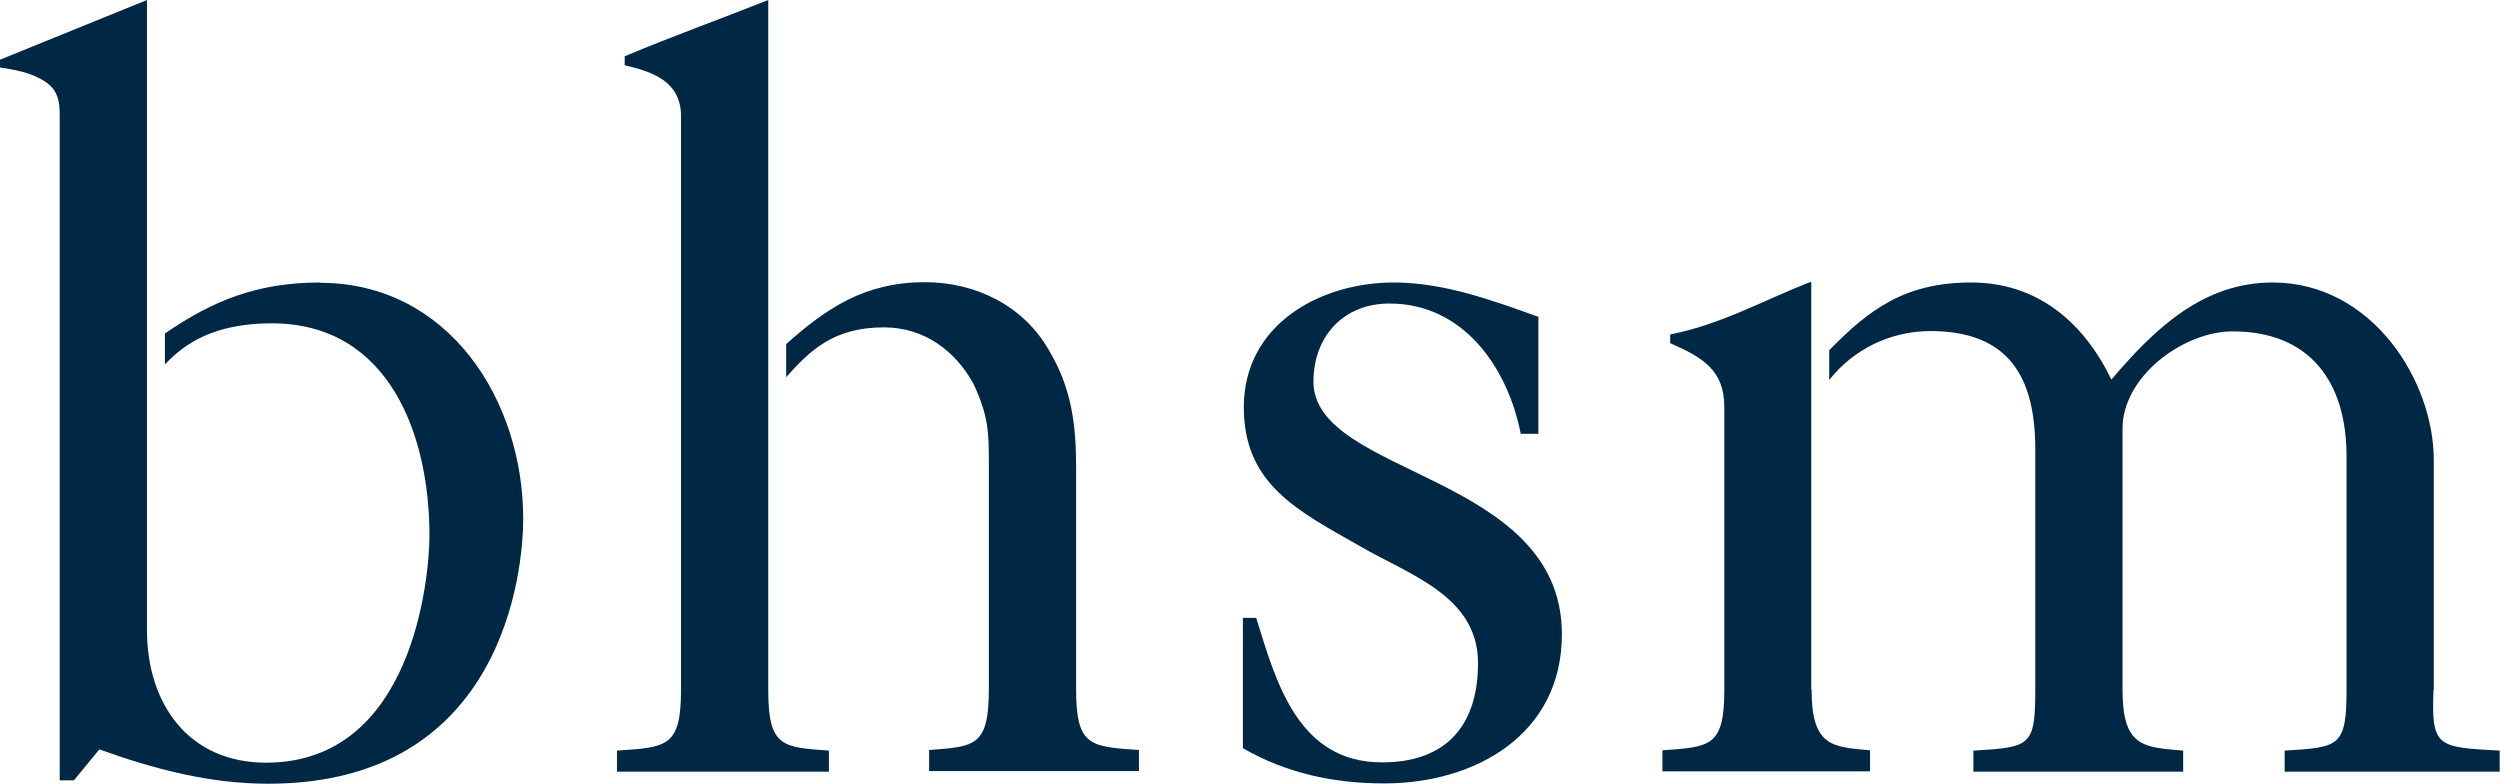
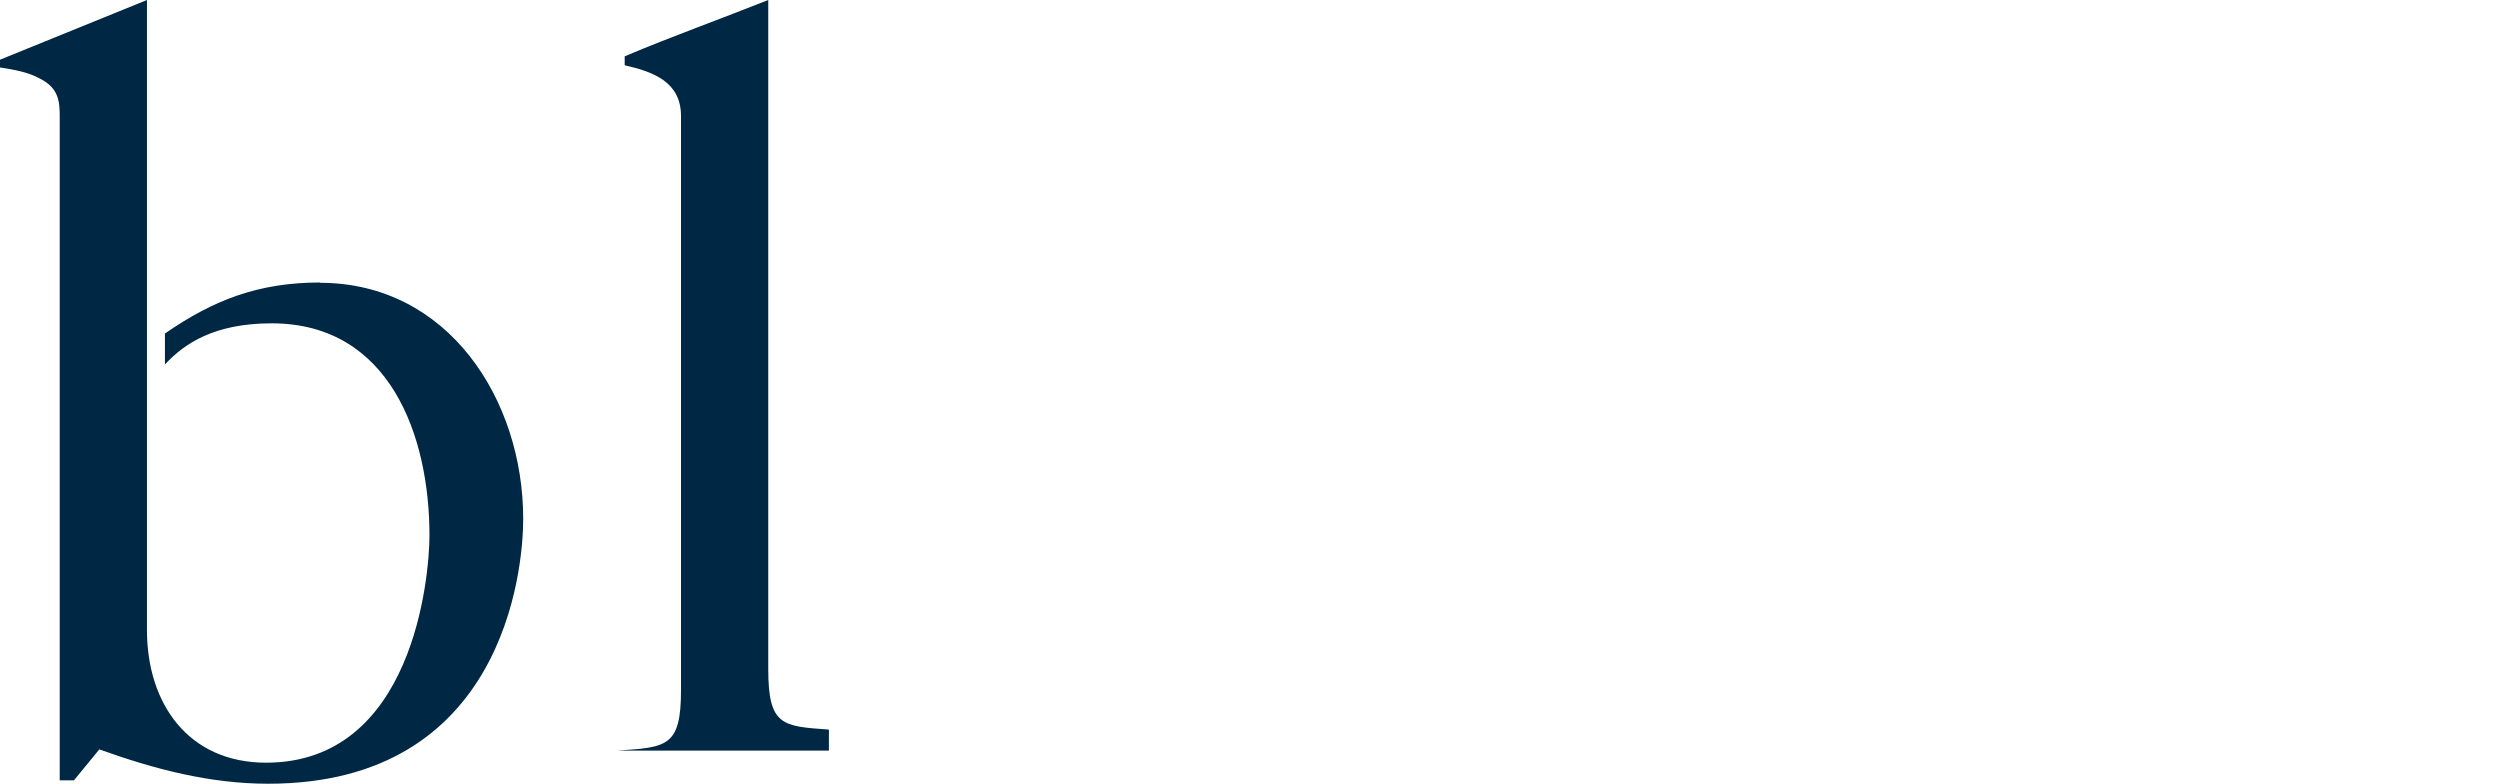
<svg xmlns="http://www.w3.org/2000/svg" id="Layer_2" data-name="Layer 2" viewBox="0 0 80.8 25.33">
  <g id="Layer_1-2" data-name="Layer 1">
    <g>
-       <path d="M10.35,9.13c-2,0-3.46.57-5.02,1.65v1c.63-.68,1.6-1.33,3.45-1.33,3.82,0,5.1,3.64,5.1,6.85,0,1.36-.53,7.35-5.28,7.35-2.53,0-3.85-1.93-3.85-4.28V0L0,1.93v.25c.43.07.89.14,1.29.36.64.32.64.79.64,1.28v21.4h.46l.82-1c1.78.64,3.57,1.11,5.46,1.11,7.6,0,8.24-6.88,8.24-8.56,0-3.85-2.42-7.63-6.57-7.63M24.83,22.29V0c-1.53.61-3.1,1.17-4.64,1.82v.29c.93.21,1.82.54,1.82,1.64v18.55c0,1.85-.46,1.85-2.07,1.96v.68h6.85v-.68c-1.5-.11-1.96-.11-1.96-1.96" fill="#002744" fill-rule="evenodd" />
-       <path d="M34.78,22.29v-7.17c0-1.39-.14-2.57-.89-3.82-.82-1.42-2.35-2.18-4-2.18-1.93,0-3.18.84-4.48,2v1.07c.75-.84,1.51-1.61,3.16-1.61,1.32,0,2.32.78,2.89,1.82.5,1.07.5,1.57.5,2.71v7.17c0,1.85-.46,1.85-1.93,1.96v.68h6.78v-.68c-1.57-.11-2.03-.11-2.03-1.96M42.45,12.34c0-1.46.96-2.53,2.46-2.53,2.39,0,3.82,2.07,4.24,4.21h.57v-3.78c-1.5-.54-3.07-1.11-4.67-1.11-2.39,0-4.85,1.36-4.85,4.03,0,2.5,1.75,3.35,3.75,4.49,1.6.93,3.82,1.61,3.82,3.78,0,2.03-1.04,3.21-3.1,3.21-2.71,0-3.42-2.57-4.07-4.67h-.43v4.21c1.42.82,2.96,1.14,4.57,1.14,2.93,0,5.74-1.57,5.74-4.82,0-5.21-8.03-5.1-8.03-8.17M78.66,22.29v-7.42c0-2.57-2-5.74-5.21-5.74-2.25,0-3.82,1.5-5.21,3.14-.89-1.85-2.39-3.14-4.53-3.14s-3.3.87-4.59,2.19v.96c.79-1,1.99-1.58,3.27-1.58,2.57,0,3.39,1.53,3.39,3.82v7.74c0,1.86-.14,1.89-2,2v.68h6.78v-.68c-1.28-.11-1.96-.11-1.96-1.96v-8.45c0-1.68,1.96-3.14,3.56-3.14,2.5,0,3.68,1.64,3.68,4.03v7.56c0,1.85-.25,1.85-2,1.96v.68h6.95v-.68c-2.03-.11-2.21-.11-2.14-1.96M58.54,22.29v-13.18l-.07.02c-1.46.57-2.85,1.36-4.49,1.68v.28c1.04.46,1.75.86,1.75,2.07v9.13c0,1.85-.46,1.85-2,1.96v.68h6.71v-.68c-1.21-.11-1.89-.11-1.89-1.96" fill="#002744" fill-rule="evenodd" />
+       <path d="M10.35,9.13c-2,0-3.46.57-5.02,1.65v1c.63-.68,1.6-1.33,3.45-1.33,3.82,0,5.1,3.64,5.1,6.85,0,1.36-.53,7.35-5.28,7.35-2.53,0-3.85-1.93-3.85-4.28V0L0,1.93v.25c.43.07.89.14,1.29.36.64.32.64.79.64,1.28v21.4h.46l.82-1c1.78.64,3.57,1.11,5.46,1.11,7.6,0,8.24-6.88,8.24-8.56,0-3.85-2.42-7.63-6.57-7.63M24.83,22.29V0c-1.53.61-3.1,1.17-4.64,1.82v.29c.93.21,1.82.54,1.82,1.64v18.55c0,1.85-.46,1.85-2.07,1.96h6.85v-.68c-1.5-.11-1.96-.11-1.96-1.96" fill="#002744" fill-rule="evenodd" />
    </g>
  </g>
</svg>